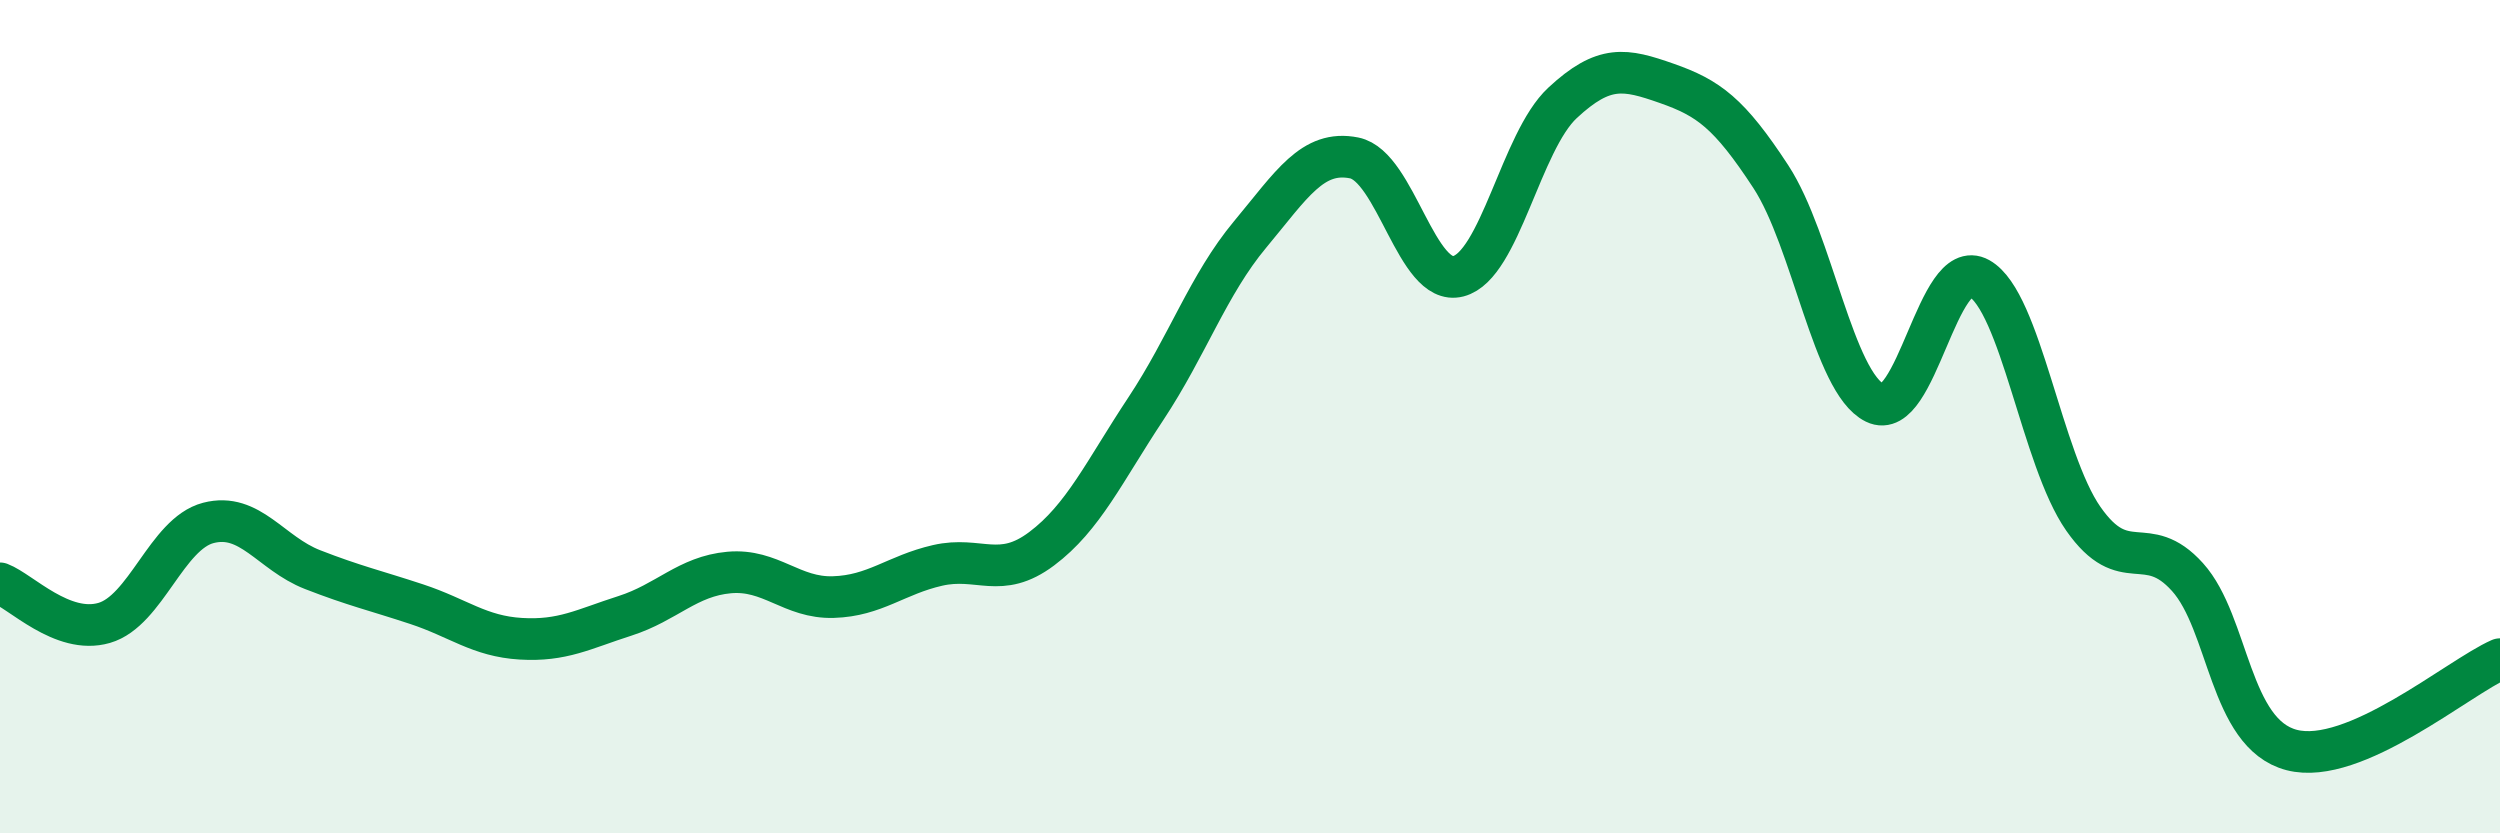
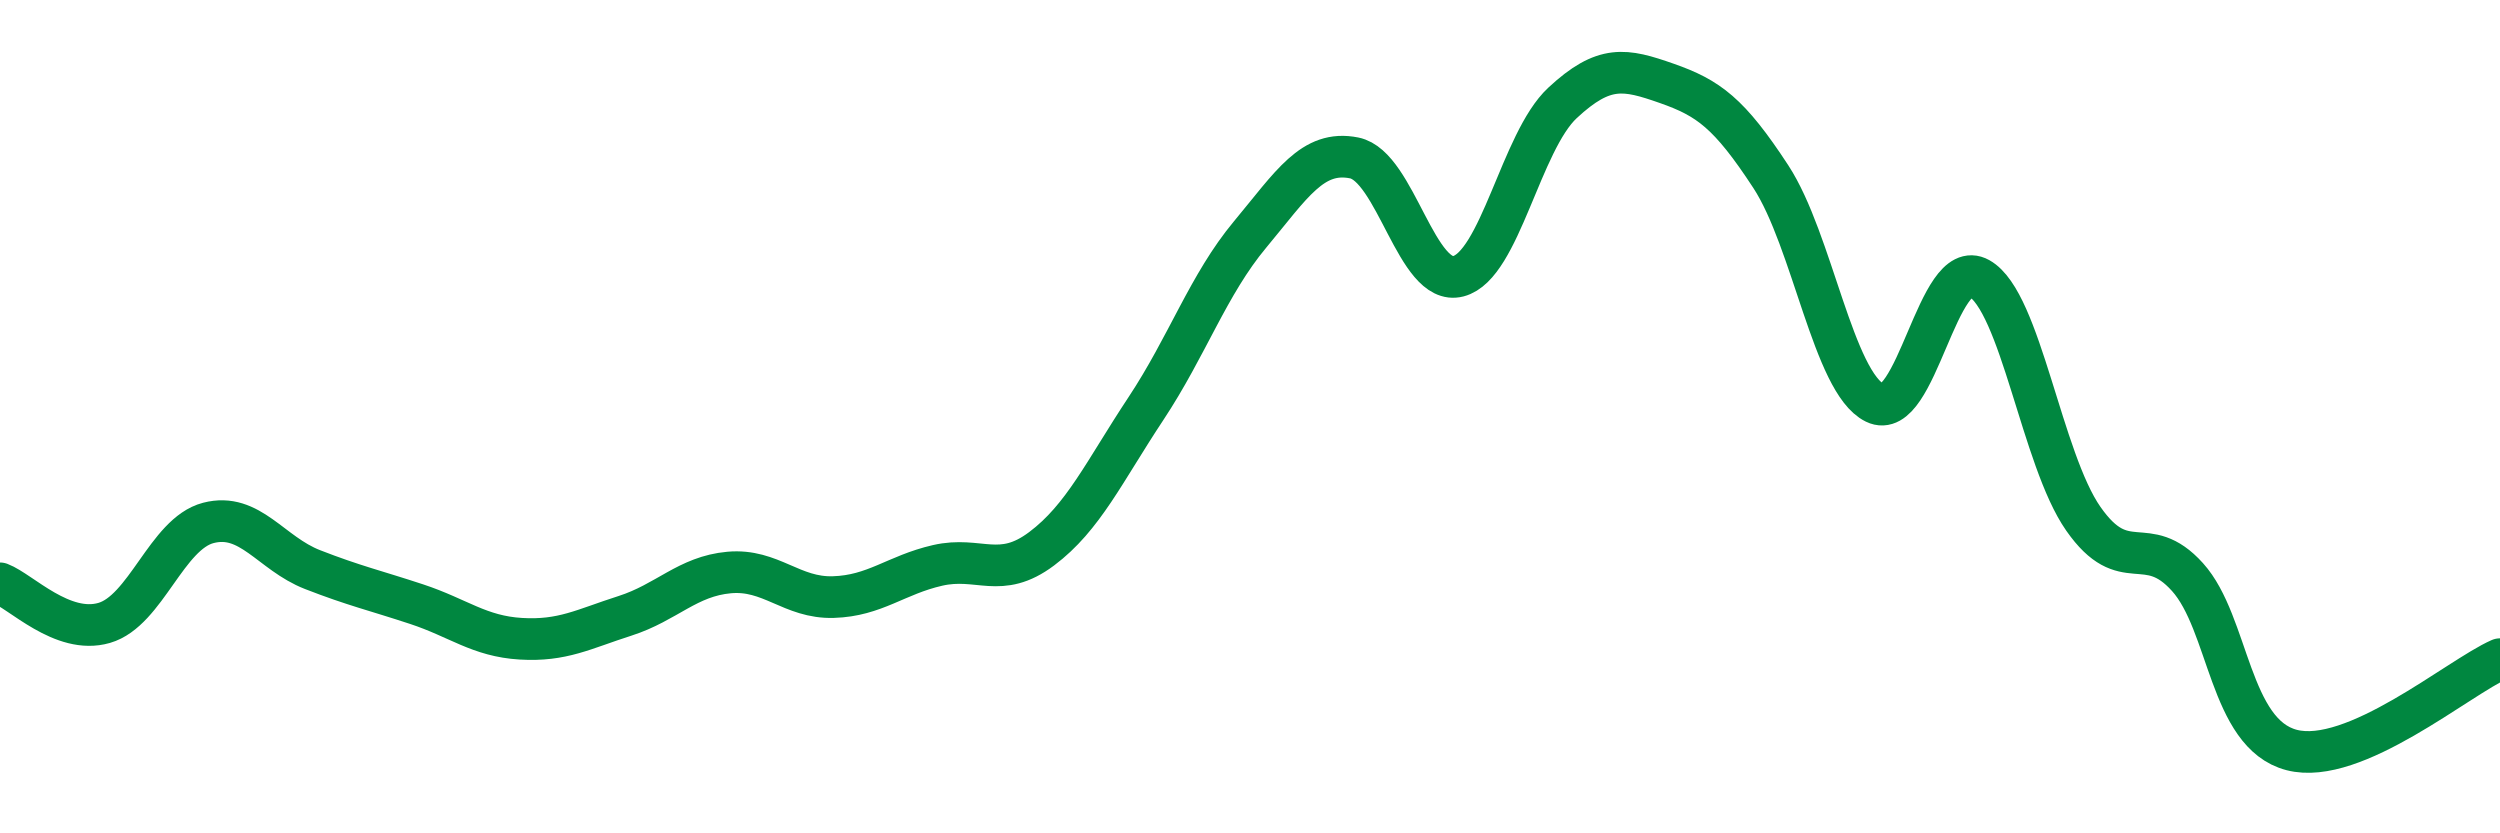
<svg xmlns="http://www.w3.org/2000/svg" width="60" height="20" viewBox="0 0 60 20">
-   <path d="M 0,14 C 0.5,14.19 1.5,15.24 2.5,14.95 C 3.5,14.66 4,12.81 5,12.55 C 6,12.29 6.5,13.28 7.5,13.67 C 8.5,14.06 9,14.17 10,14.5 C 11,14.83 11.5,15.27 12.5,15.33 C 13.5,15.39 14,15.1 15,14.78 C 16,14.46 16.5,13.83 17.5,13.74 C 18.5,13.65 19,14.36 20,14.33 C 21,14.3 21.5,13.8 22.5,13.57 C 23.5,13.34 24,13.92 25,13.17 C 26,12.42 26.5,11.32 27.5,9.81 C 28.5,8.3 29,6.83 30,5.63 C 31,4.43 31.5,3.59 32.5,3.79 C 33.5,3.99 34,6.89 35,6.63 C 36,6.37 36.5,3.4 37.5,2.47 C 38.5,1.54 39,1.65 40,2 C 41,2.35 41.5,2.71 42.5,4.24 C 43.5,5.77 44,9.18 45,9.67 C 46,10.16 46.5,6.12 47.5,6.68 C 48.5,7.24 49,11.02 50,12.45 C 51,13.88 51.5,12.74 52.5,13.85 C 53.5,14.96 53.5,17.61 55,18 C 56.5,18.39 59,16.26 60,15.82L60 20L0 20Z" fill="#008740" opacity="0.1" stroke-linecap="round" stroke-linejoin="round" />
  <path d="M 0,14 C 0.5,14.19 1.5,15.24 2.5,14.95 C 3.5,14.66 4,12.81 5,12.55 C 6,12.29 6.5,13.28 7.5,13.67 C 8.5,14.06 9,14.17 10,14.5 C 11,14.83 11.5,15.27 12.5,15.33 C 13.5,15.39 14,15.1 15,14.78 C 16,14.46 16.5,13.83 17.5,13.74 C 18.5,13.65 19,14.36 20,14.33 C 21,14.3 21.5,13.8 22.5,13.57 C 23.5,13.34 24,13.92 25,13.17 C 26,12.42 26.5,11.32 27.5,9.81 C 28.5,8.3 29,6.83 30,5.63 C 31,4.43 31.5,3.59 32.5,3.79 C 33.5,3.99 34,6.89 35,6.63 C 36,6.37 36.5,3.4 37.5,2.47 C 38.5,1.54 39,1.65 40,2 C 41,2.35 41.5,2.71 42.5,4.24 C 43.5,5.77 44,9.18 45,9.67 C 46,10.16 46.5,6.12 47.5,6.68 C 48.5,7.24 49,11.02 50,12.45 C 51,13.88 51.5,12.74 52.5,13.85 C 53.5,14.96 53.5,17.61 55,18 C 56.5,18.39 59,16.26 60,15.82" stroke="#008740" stroke-width="1" fill="none" stroke-linecap="round" stroke-linejoin="round" />
</svg>